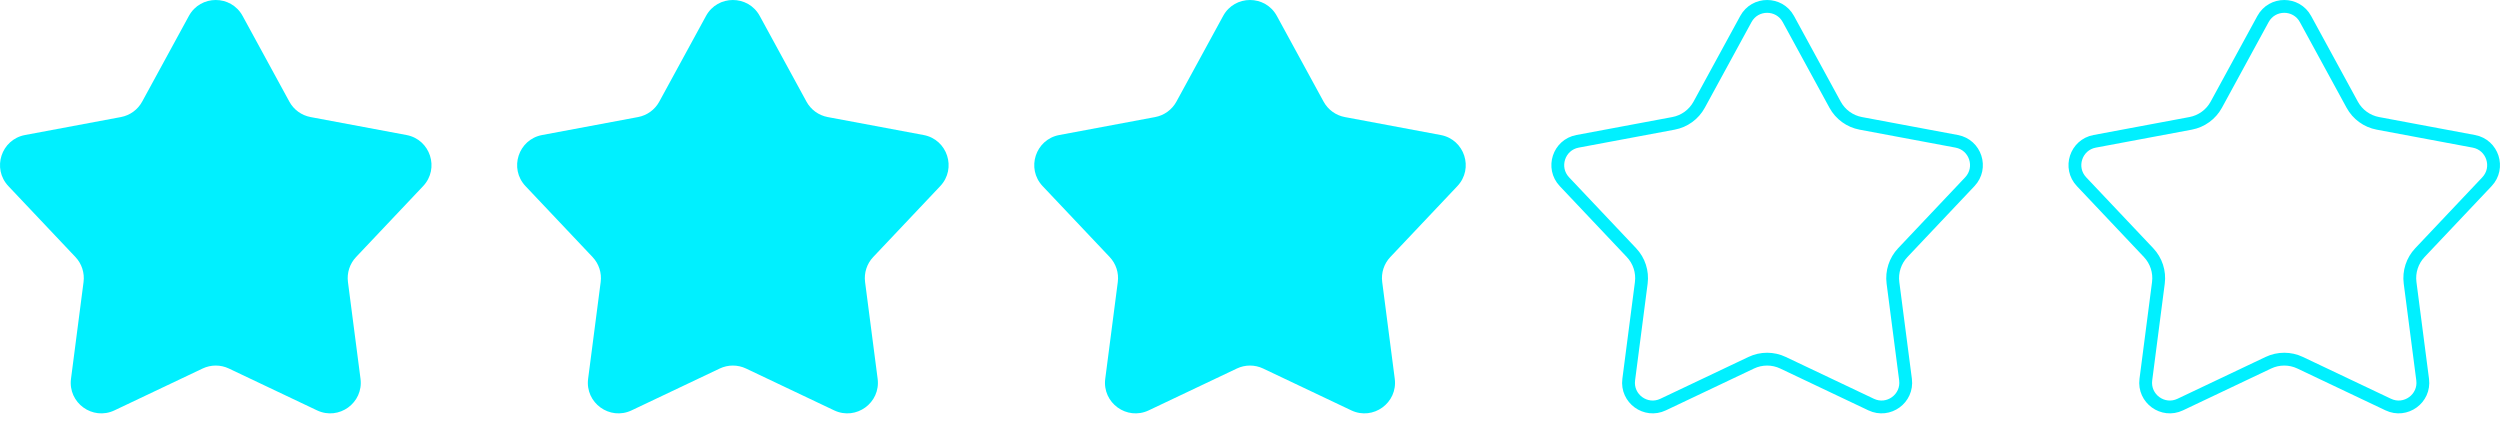
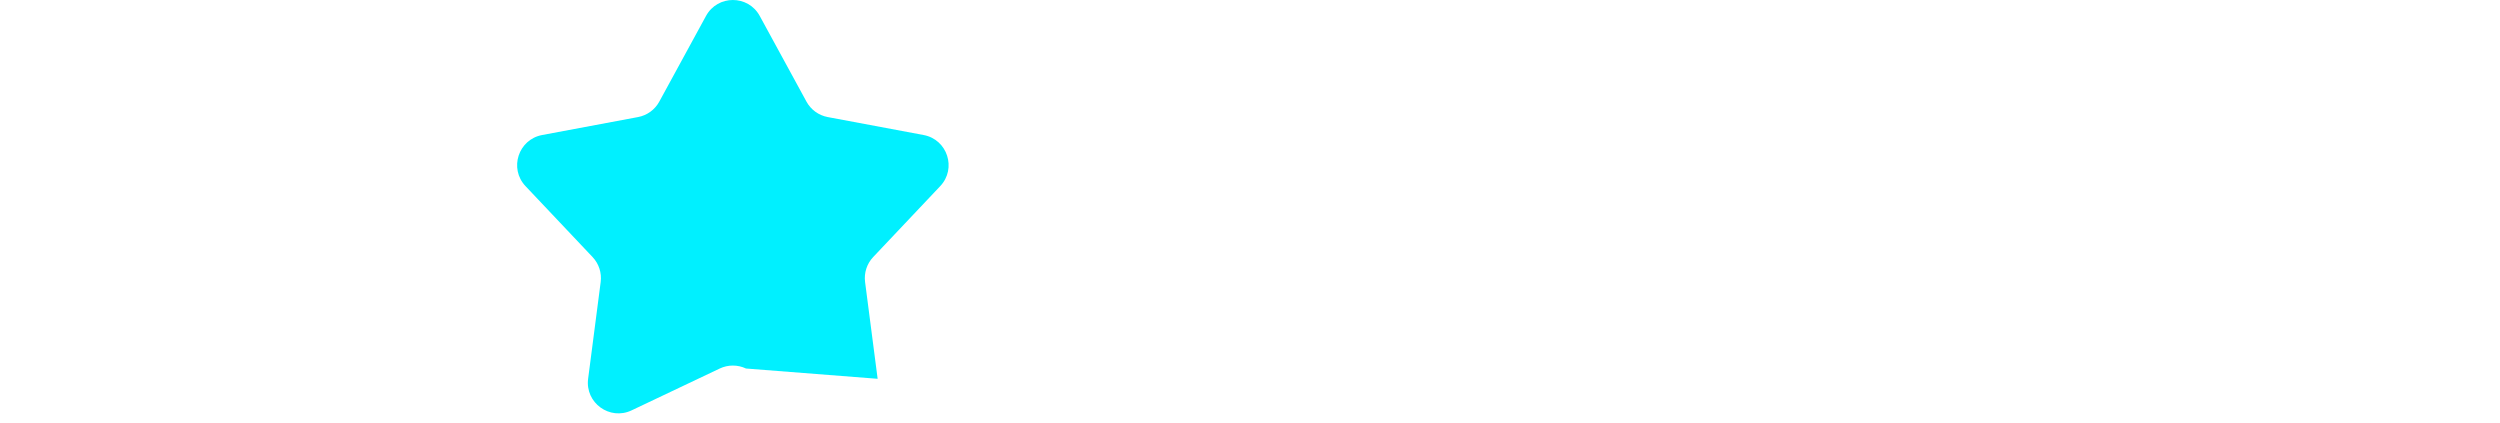
<svg xmlns="http://www.w3.org/2000/svg" width="195" height="33" viewBox="0 0 195 33" fill="none">
-   <path d="M14.733 1.244C15.638 -0.415 18.02 -0.415 18.924 1.244L22.569 7.927C22.912 8.557 23.52 8.999 24.225 9.131L31.708 10.532C33.565 10.88 34.301 13.145 33.003 14.518L27.773 20.049C27.28 20.57 27.048 21.285 27.14 21.996L28.12 29.546C28.363 31.419 26.436 32.819 24.73 32.009L17.852 28.744C17.205 28.437 16.453 28.437 15.805 28.744L8.928 32.009C7.221 32.819 5.294 31.419 5.538 29.546L6.517 21.996C6.609 21.285 6.377 20.57 5.885 20.049L0.655 14.518C-0.643 13.145 0.093 10.88 1.95 10.532L9.432 9.131C10.137 8.999 10.745 8.557 11.088 7.927L14.733 1.244Z" fill="#00F0FF" />
-   <path d="M55.069 1.244C55.974 -0.415 58.355 -0.415 59.26 1.244L62.905 7.927C63.248 8.557 63.856 8.999 64.561 9.131L72.043 10.532C73.9 10.88 74.636 13.145 73.338 14.518L68.109 20.049C67.616 20.57 67.384 21.285 67.476 21.996L68.456 29.546C68.699 31.419 66.772 32.819 65.065 32.009L58.188 28.744C57.54 28.437 56.789 28.437 56.141 28.744L49.264 32.009C47.557 32.819 45.63 31.419 45.873 29.546L46.853 21.996C46.945 21.285 46.713 20.57 46.22 20.049L40.99 14.518C39.692 13.145 40.428 10.88 42.285 10.532L49.768 9.131C50.473 8.999 51.081 8.557 51.424 7.927L55.069 1.244Z" fill="#00F0FF" />
-   <path d="M95.405 1.244C96.309 -0.415 98.691 -0.415 99.595 1.244L103.24 7.927C103.584 8.557 104.192 8.999 104.896 9.131L112.379 10.532C114.236 10.88 114.972 13.145 113.674 14.518L108.444 20.049C107.952 20.57 107.719 21.285 107.812 21.996L108.791 29.546C109.034 31.419 107.107 32.819 105.401 32.009L98.523 28.744C97.876 28.437 97.124 28.437 96.477 28.744L89.599 32.009C87.892 32.819 85.966 31.419 86.209 29.546L87.188 21.996C87.281 21.285 87.048 20.57 86.556 20.049L81.326 14.518C80.028 13.145 80.764 10.88 82.621 10.532L90.104 9.131C90.808 8.999 91.416 8.557 91.76 7.927L95.405 1.244Z" fill="#00F0FF" />
-   <path d="M139.492 1.483L143.137 8.167C143.552 8.928 144.288 9.463 145.14 9.622L152.623 11.023C154.091 11.298 154.672 13.089 153.646 14.174L148.416 19.706C147.821 20.336 147.54 21.201 147.651 22.061L148.631 29.61C148.823 31.091 147.3 32.198 145.951 31.557L139.073 28.293C138.29 27.921 137.381 27.921 136.598 28.293L129.72 31.557C128.371 32.198 126.848 31.091 127.04 29.61L128.02 22.061C128.131 21.201 127.851 20.336 127.255 19.706L122.025 14.174C120.999 13.089 121.58 11.298 123.048 11.023L130.531 9.622C131.384 9.463 132.119 8.928 132.534 8.167L136.179 1.483C136.894 0.172 138.777 0.172 139.492 1.483Z" stroke="#00F0FF" />
-   <path d="M179.828 1.483L183.473 8.167C183.888 8.928 184.623 9.463 185.476 9.622L192.958 11.023C194.426 11.298 195.008 13.089 193.982 14.174L188.752 19.706C188.156 20.336 187.875 21.201 187.987 22.061L188.967 29.61C189.159 31.091 187.636 32.198 186.286 31.557L179.409 28.293C178.626 27.921 177.717 27.921 176.933 28.293L170.056 31.557C168.707 32.198 167.184 31.091 167.376 29.61L168.355 22.061C168.467 21.201 168.186 20.336 167.59 19.706L162.36 14.174C161.334 13.089 161.916 11.298 163.384 11.023L170.867 9.622C171.719 9.463 172.455 8.928 172.87 8.167L176.515 1.483C177.23 0.172 179.113 0.172 179.828 1.483Z" stroke="#00F0FF" />
+   <path d="M55.069 1.244C55.974 -0.415 58.355 -0.415 59.26 1.244L62.905 7.927C63.248 8.557 63.856 8.999 64.561 9.131L72.043 10.532C73.9 10.88 74.636 13.145 73.338 14.518L68.109 20.049C67.616 20.57 67.384 21.285 67.476 21.996L68.456 29.546L58.188 28.744C57.54 28.437 56.789 28.437 56.141 28.744L49.264 32.009C47.557 32.819 45.63 31.419 45.873 29.546L46.853 21.996C46.945 21.285 46.713 20.57 46.22 20.049L40.99 14.518C39.692 13.145 40.428 10.88 42.285 10.532L49.768 9.131C50.473 8.999 51.081 8.557 51.424 7.927L55.069 1.244Z" fill="#00F0FF" />
</svg>